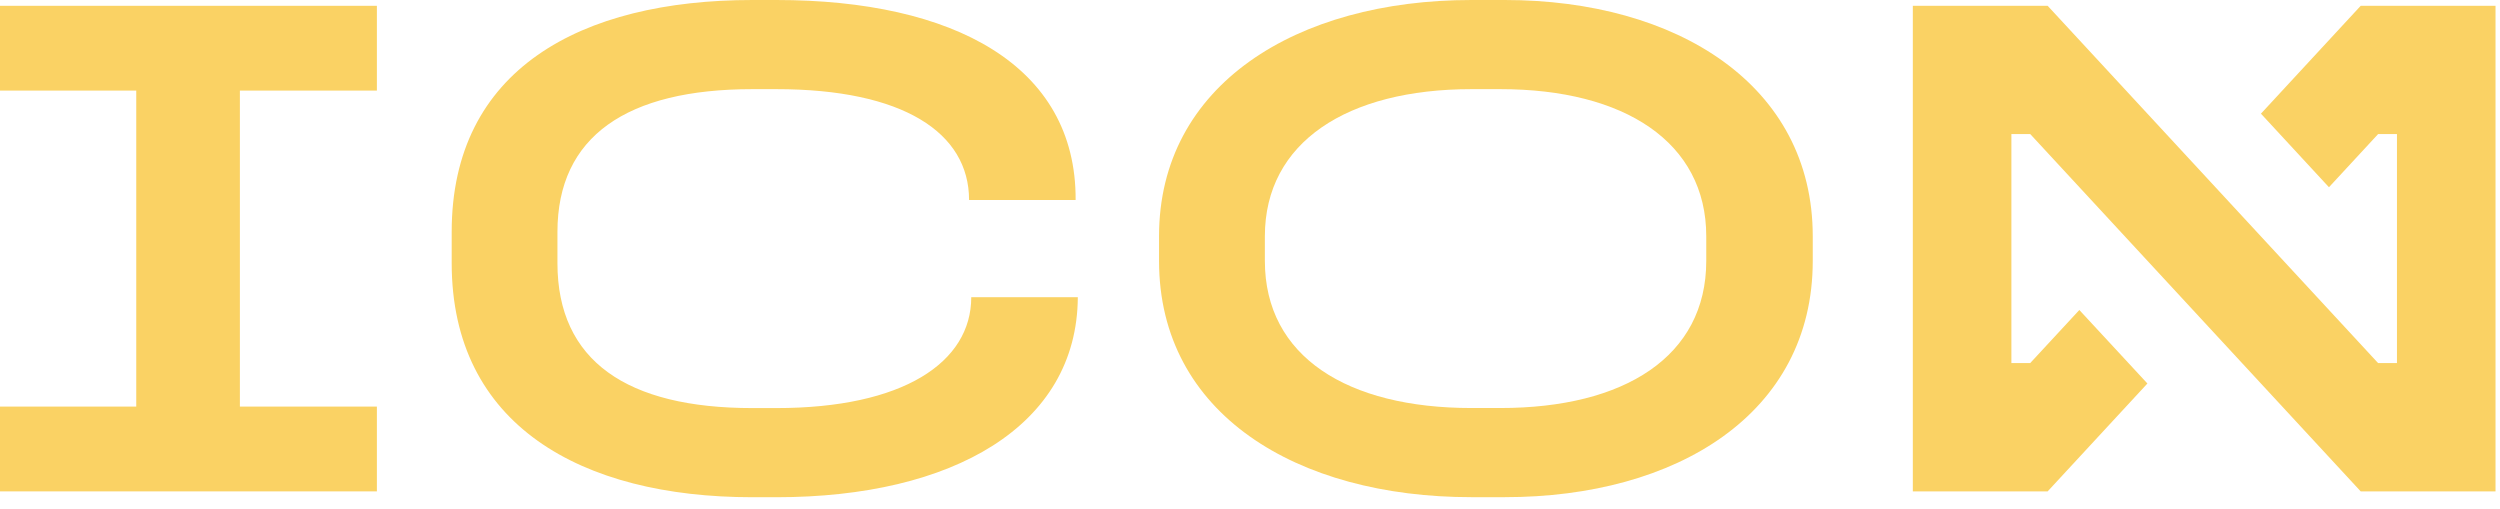
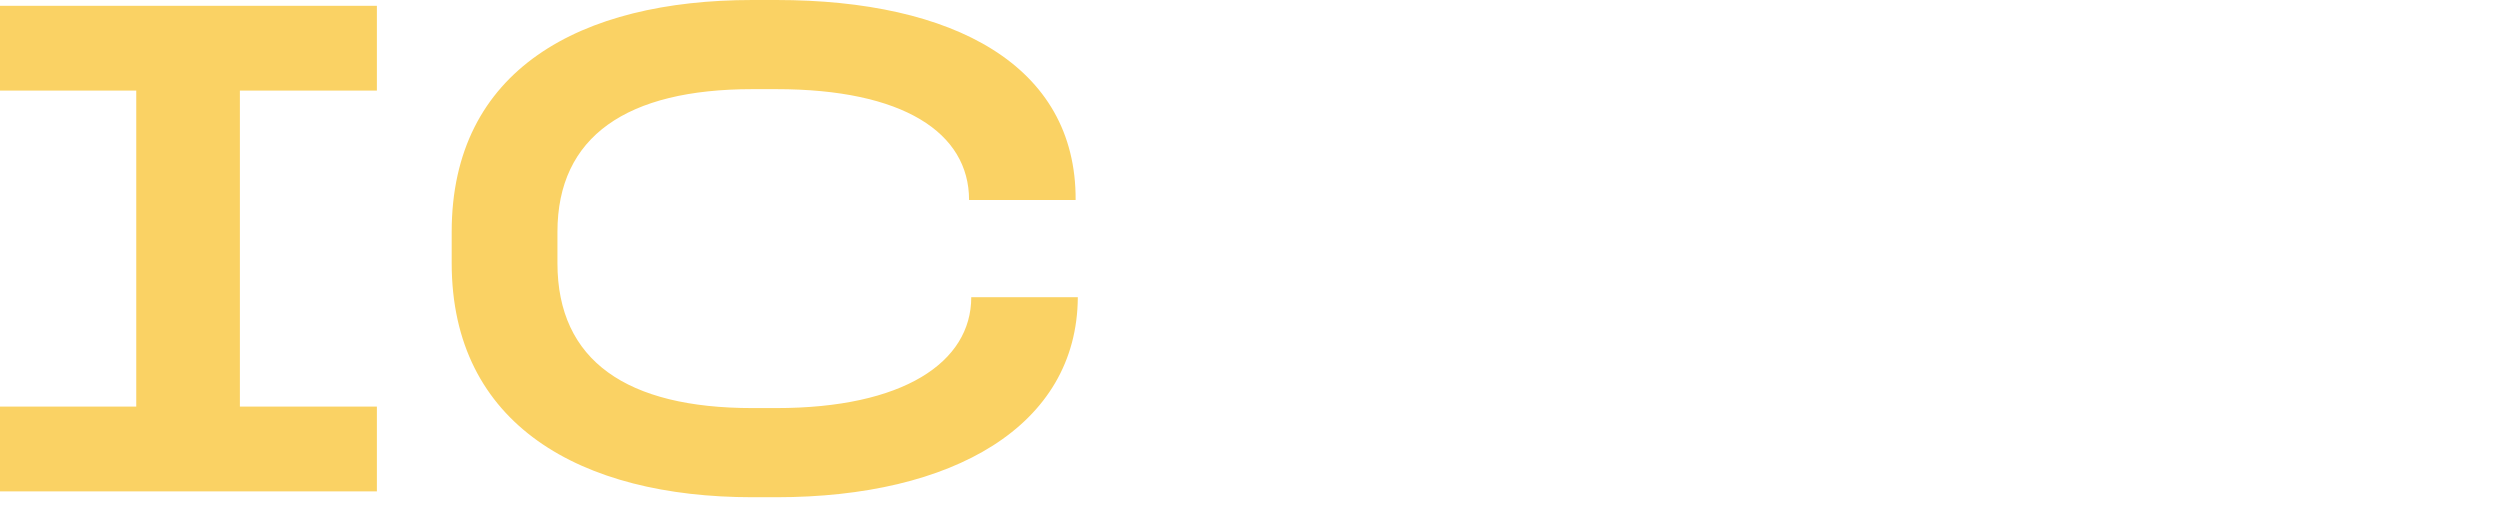
<svg xmlns="http://www.w3.org/2000/svg" width="167px" height="34px" viewBox="0 0 167 34" version="1.1">
  <title>RGB-Logo-IconEng-OneColor-Gold</title>
  <g id="Desktop-Designs" stroke="none" stroke-width="1" fill="none" fill-rule="evenodd">
    <g id="Home-Page-R2" transform="translate(-120, -73)" fill="#FAD264" fill-rule="nonzero">
      <g id="RGB-Logo-IconEng-OneColor-Gold" transform="translate(120, 73)">
        <g id="Group" transform="translate(-0, 0)">
          <polygon id="Path" points="25.176 0.388 25.176 6.051 16.024 6.051 16.024 27.16 25.176 27.16 25.176 32.824 0 32.824 0 27.16 9.102 27.16 9.102 6.051 0 6.051 0 0.388" />
          <path d="M51.857,0 C63.672,0 71.898,4.355 71.852,13.361 L64.734,13.361 C64.734,8.86 60.329,5.955 51.857,5.955 L50.26,5.955 C41.884,5.955 37.237,9.102 37.237,15.495 L37.237,17.574 C37.237,24.113 41.888,27.26 50.26,27.26 L51.857,27.26 C60.329,27.26 64.88,24.209 64.88,19.854 L71.998,19.854 C71.952,28.473 63.622,33.215 51.861,33.215 L50.265,33.215 C38.791,33.215 30.173,28.377 30.173,17.579 L30.173,15.499 C30.165,4.647 38.783,0 50.26,0 L51.857,0 Z" id="Path" />
-           <path d="M100.517,0 C111.994,0 121.092,5.664 121.092,15.782 L121.092,17.429 C121.092,27.643 111.99,33.211 100.517,33.211 L98.291,33.211 C86.622,33.211 77.424,27.643 77.424,17.429 L77.424,15.782 C77.42,5.664 86.618,0 98.287,0 L100.513,0 L100.517,0 Z M84.493,15.782 L84.493,17.429 C84.493,23.822 90.01,27.256 98.291,27.256 L100.225,27.256 C108.506,27.256 113.978,23.822 113.978,17.429 L113.978,15.782 C113.978,9.489 108.506,5.955 100.225,5.955 L98.291,5.955 C90.01,5.955 84.493,9.489 84.493,15.782 Z" id="Shape" />
-           <polygon id="Path" points="160.117 0.388 157.695 0.388 151.031 7.593 155.574 12.507 158.858 8.956 160.117 8.956 160.117 24.255 158.858 24.255 136.783 0.388 131.161 0.388 127.777 0.388 127.777 32.824 134.361 32.824 136.783 32.824 143.447 25.618 138.9 20.708 135.616 24.255 134.361 24.255 134.361 15.795 134.361 8.956 135.62 8.956 157.695 32.824 163.313 32.824 166.701 32.824 166.701 0.388" />
        </g>
      </g>
    </g>
  </g>
</svg>